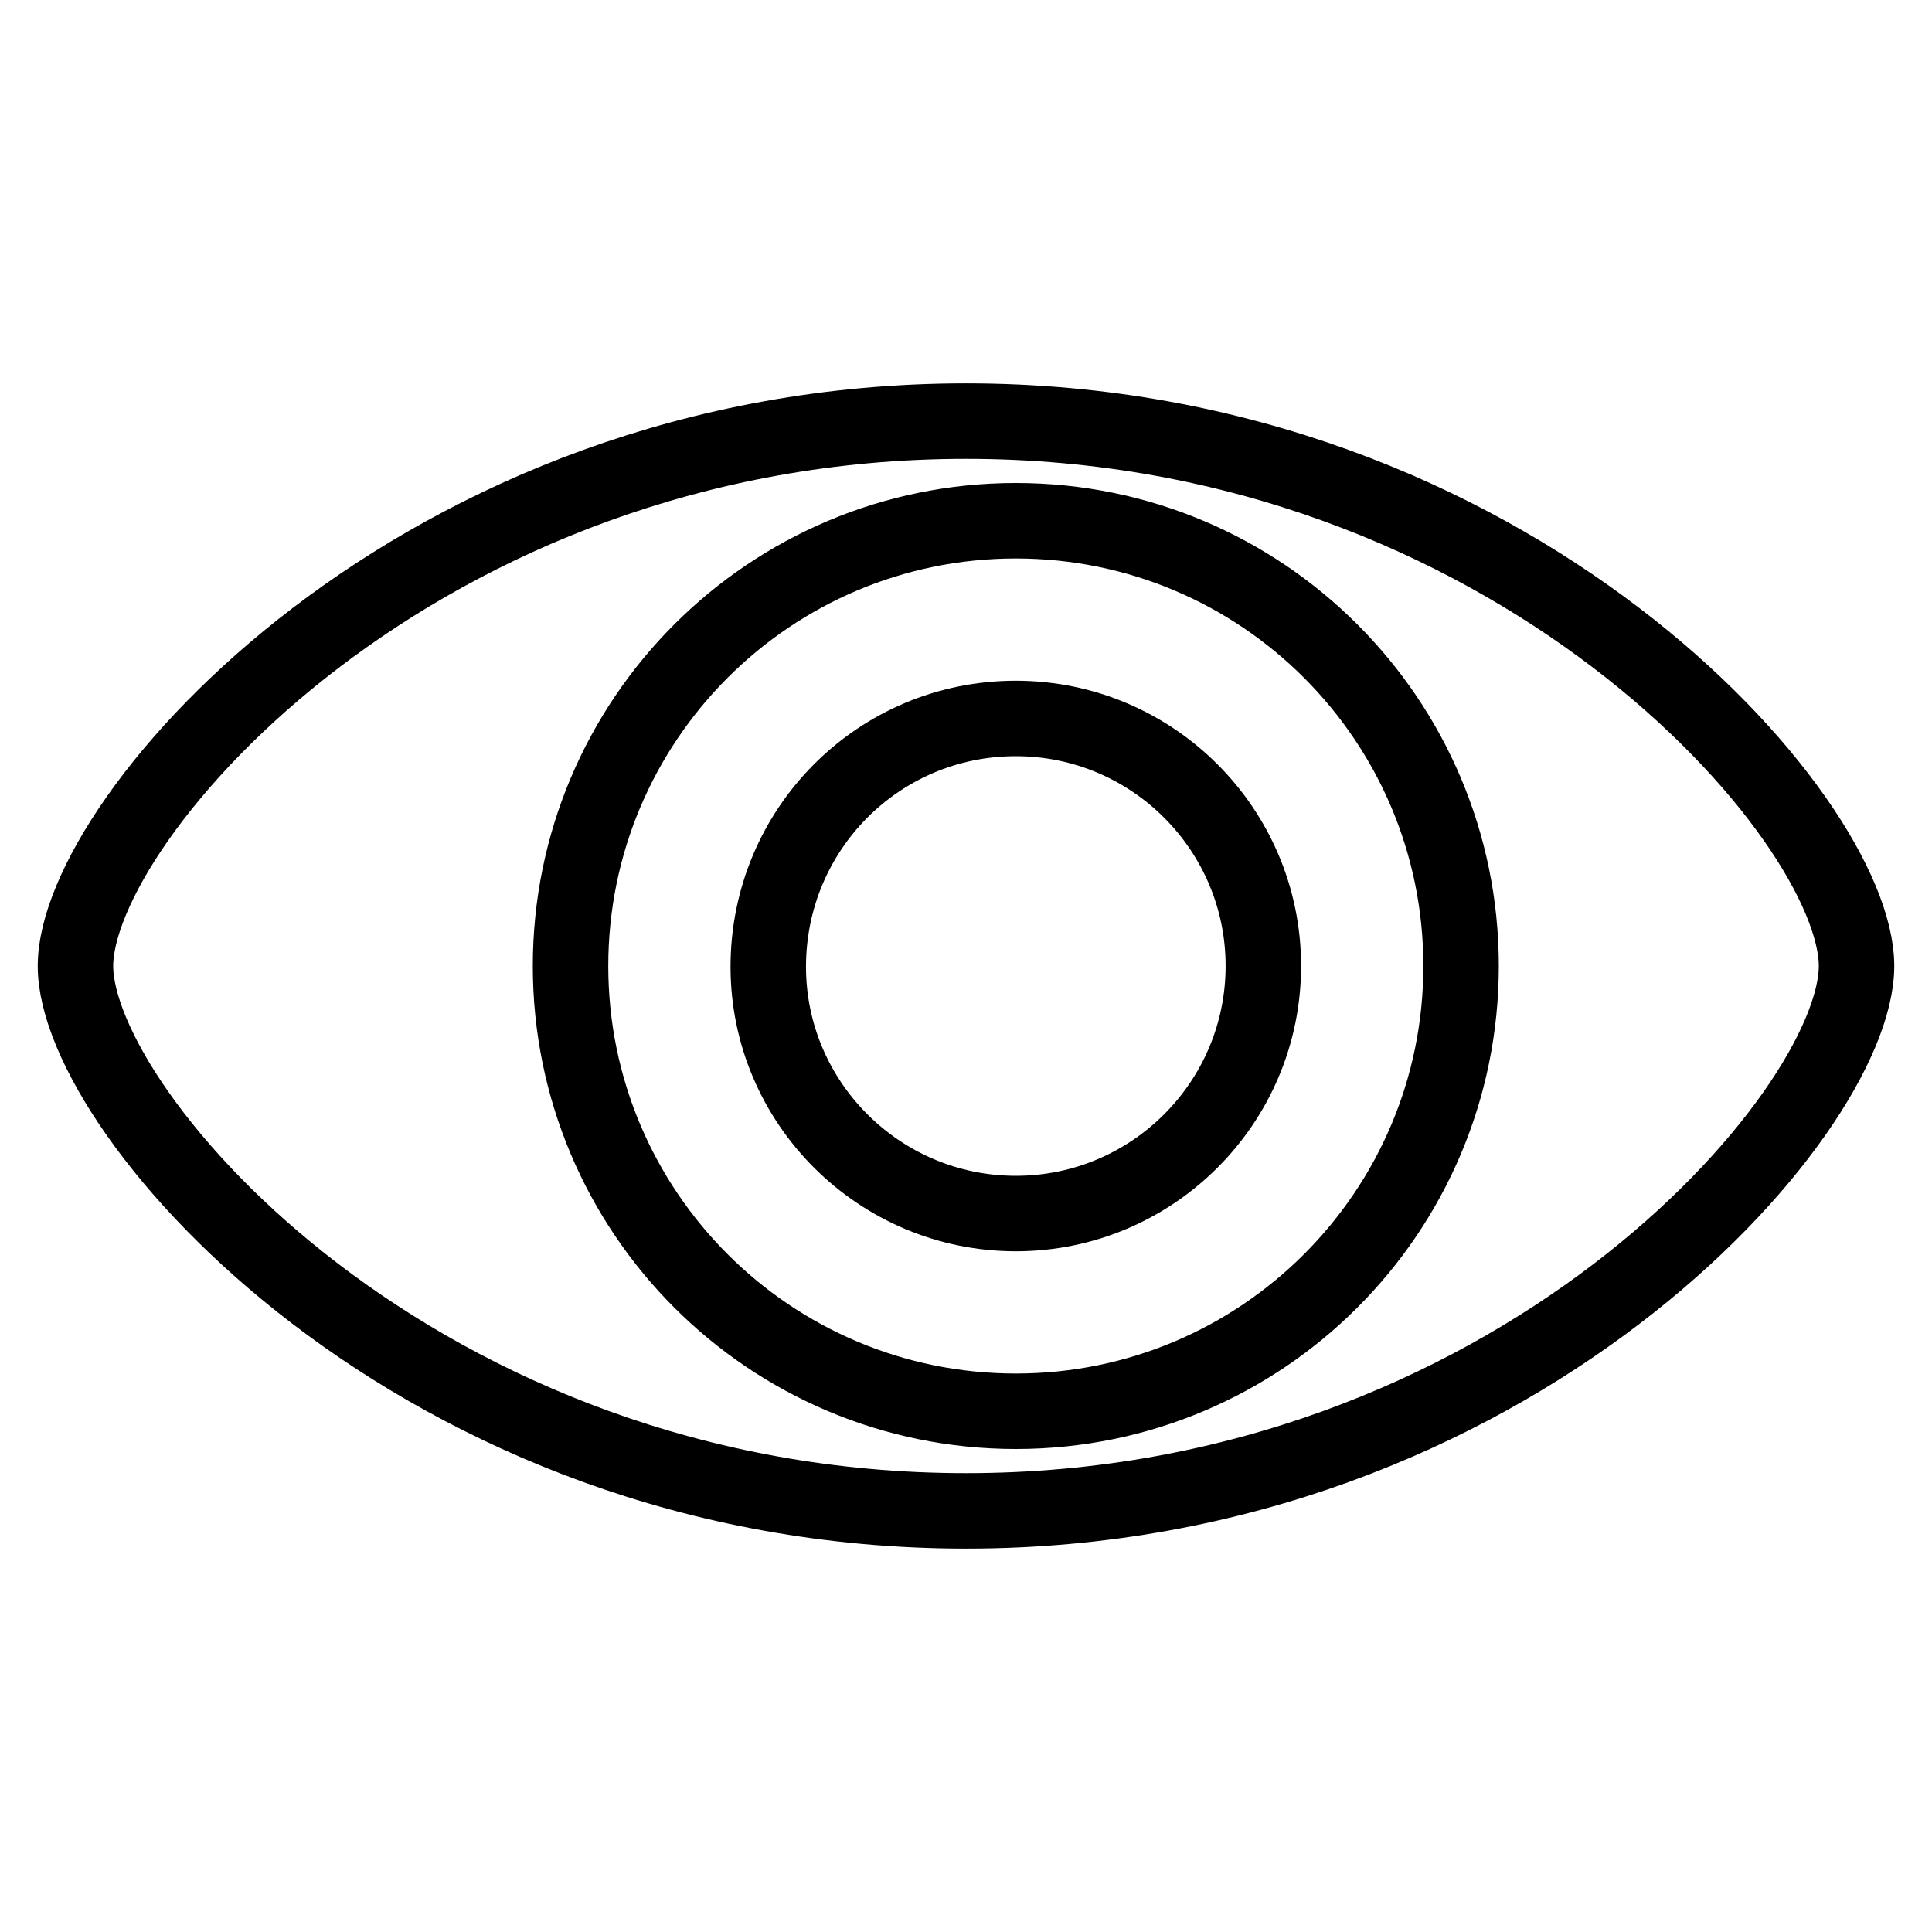
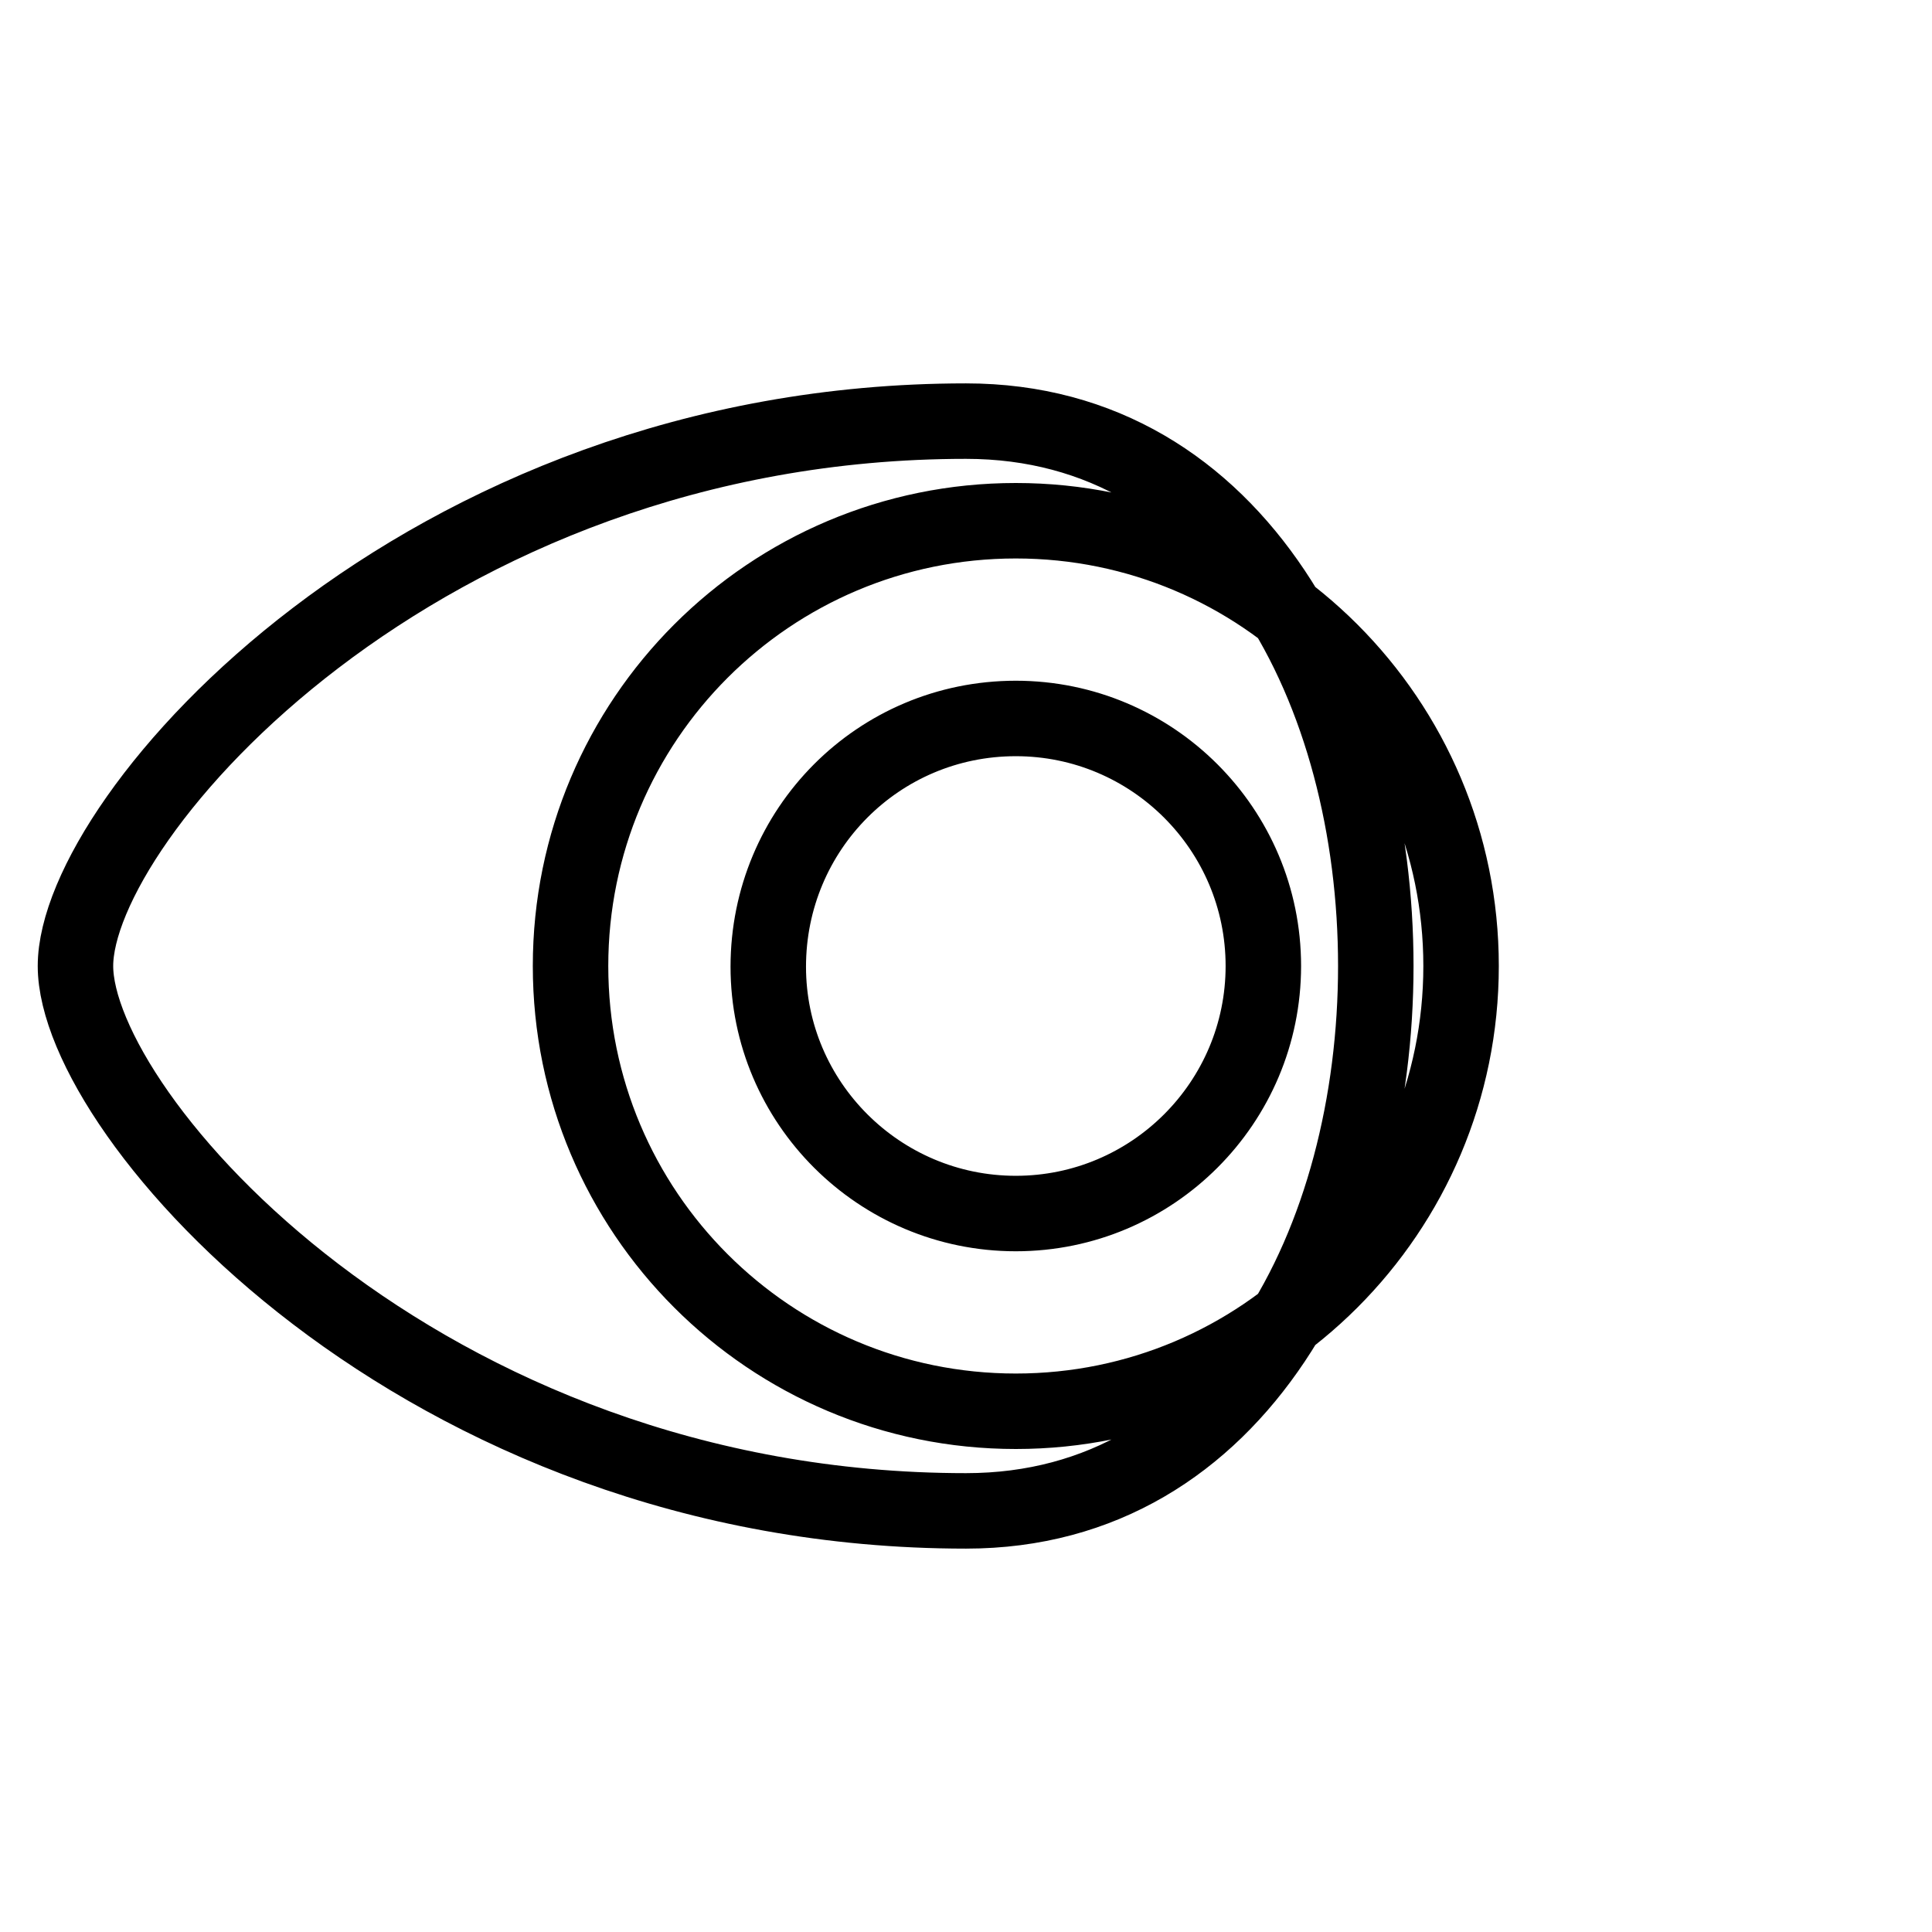
<svg xmlns="http://www.w3.org/2000/svg" version="1.1" x="0px" y="0px" viewBox="0 0 256 256" enable-background="new 0 0 256 256" xml:space="preserve">
  <g>
-     <path stroke-width="10" fill-opacity="0" stroke="#000000" d="M128,55.8c-72.4,0-118,52.5-118,72.2s45.6,72.2,118,72.2s118-52.5,118-72.2S200.4,55.8,128,55.8z  M134.6,187c-32.6,0-59-26.4-59-59c0-32.6,26.4-59,59-59c32.6,0,59,26.4,59,59c0,0,0,0,0,0C193.6,160.6,167.2,187,134.6,187 L134.6,187z M134.6,95.2c18.1,0,32.8,14.7,32.8,32.8c0,18.1-14.7,32.8-32.8,32.8c-18.1,0-32.8-14.7-32.8-32.7 C101.8,109.9,116.4,95.2,134.6,95.2L134.6,95.2z" />
+     <path stroke-width="10" fill-opacity="0" stroke="#000000" d="M128,55.8c-72.4,0-118,52.5-118,72.2s45.6,72.2,118,72.2S200.4,55.8,128,55.8z  M134.6,187c-32.6,0-59-26.4-59-59c0-32.6,26.4-59,59-59c32.6,0,59,26.4,59,59c0,0,0,0,0,0C193.6,160.6,167.2,187,134.6,187 L134.6,187z M134.6,95.2c18.1,0,32.8,14.7,32.8,32.8c0,18.1-14.7,32.8-32.8,32.8c-18.1,0-32.8-14.7-32.8-32.7 C101.8,109.9,116.4,95.2,134.6,95.2L134.6,95.2z" />
  </g>
</svg>